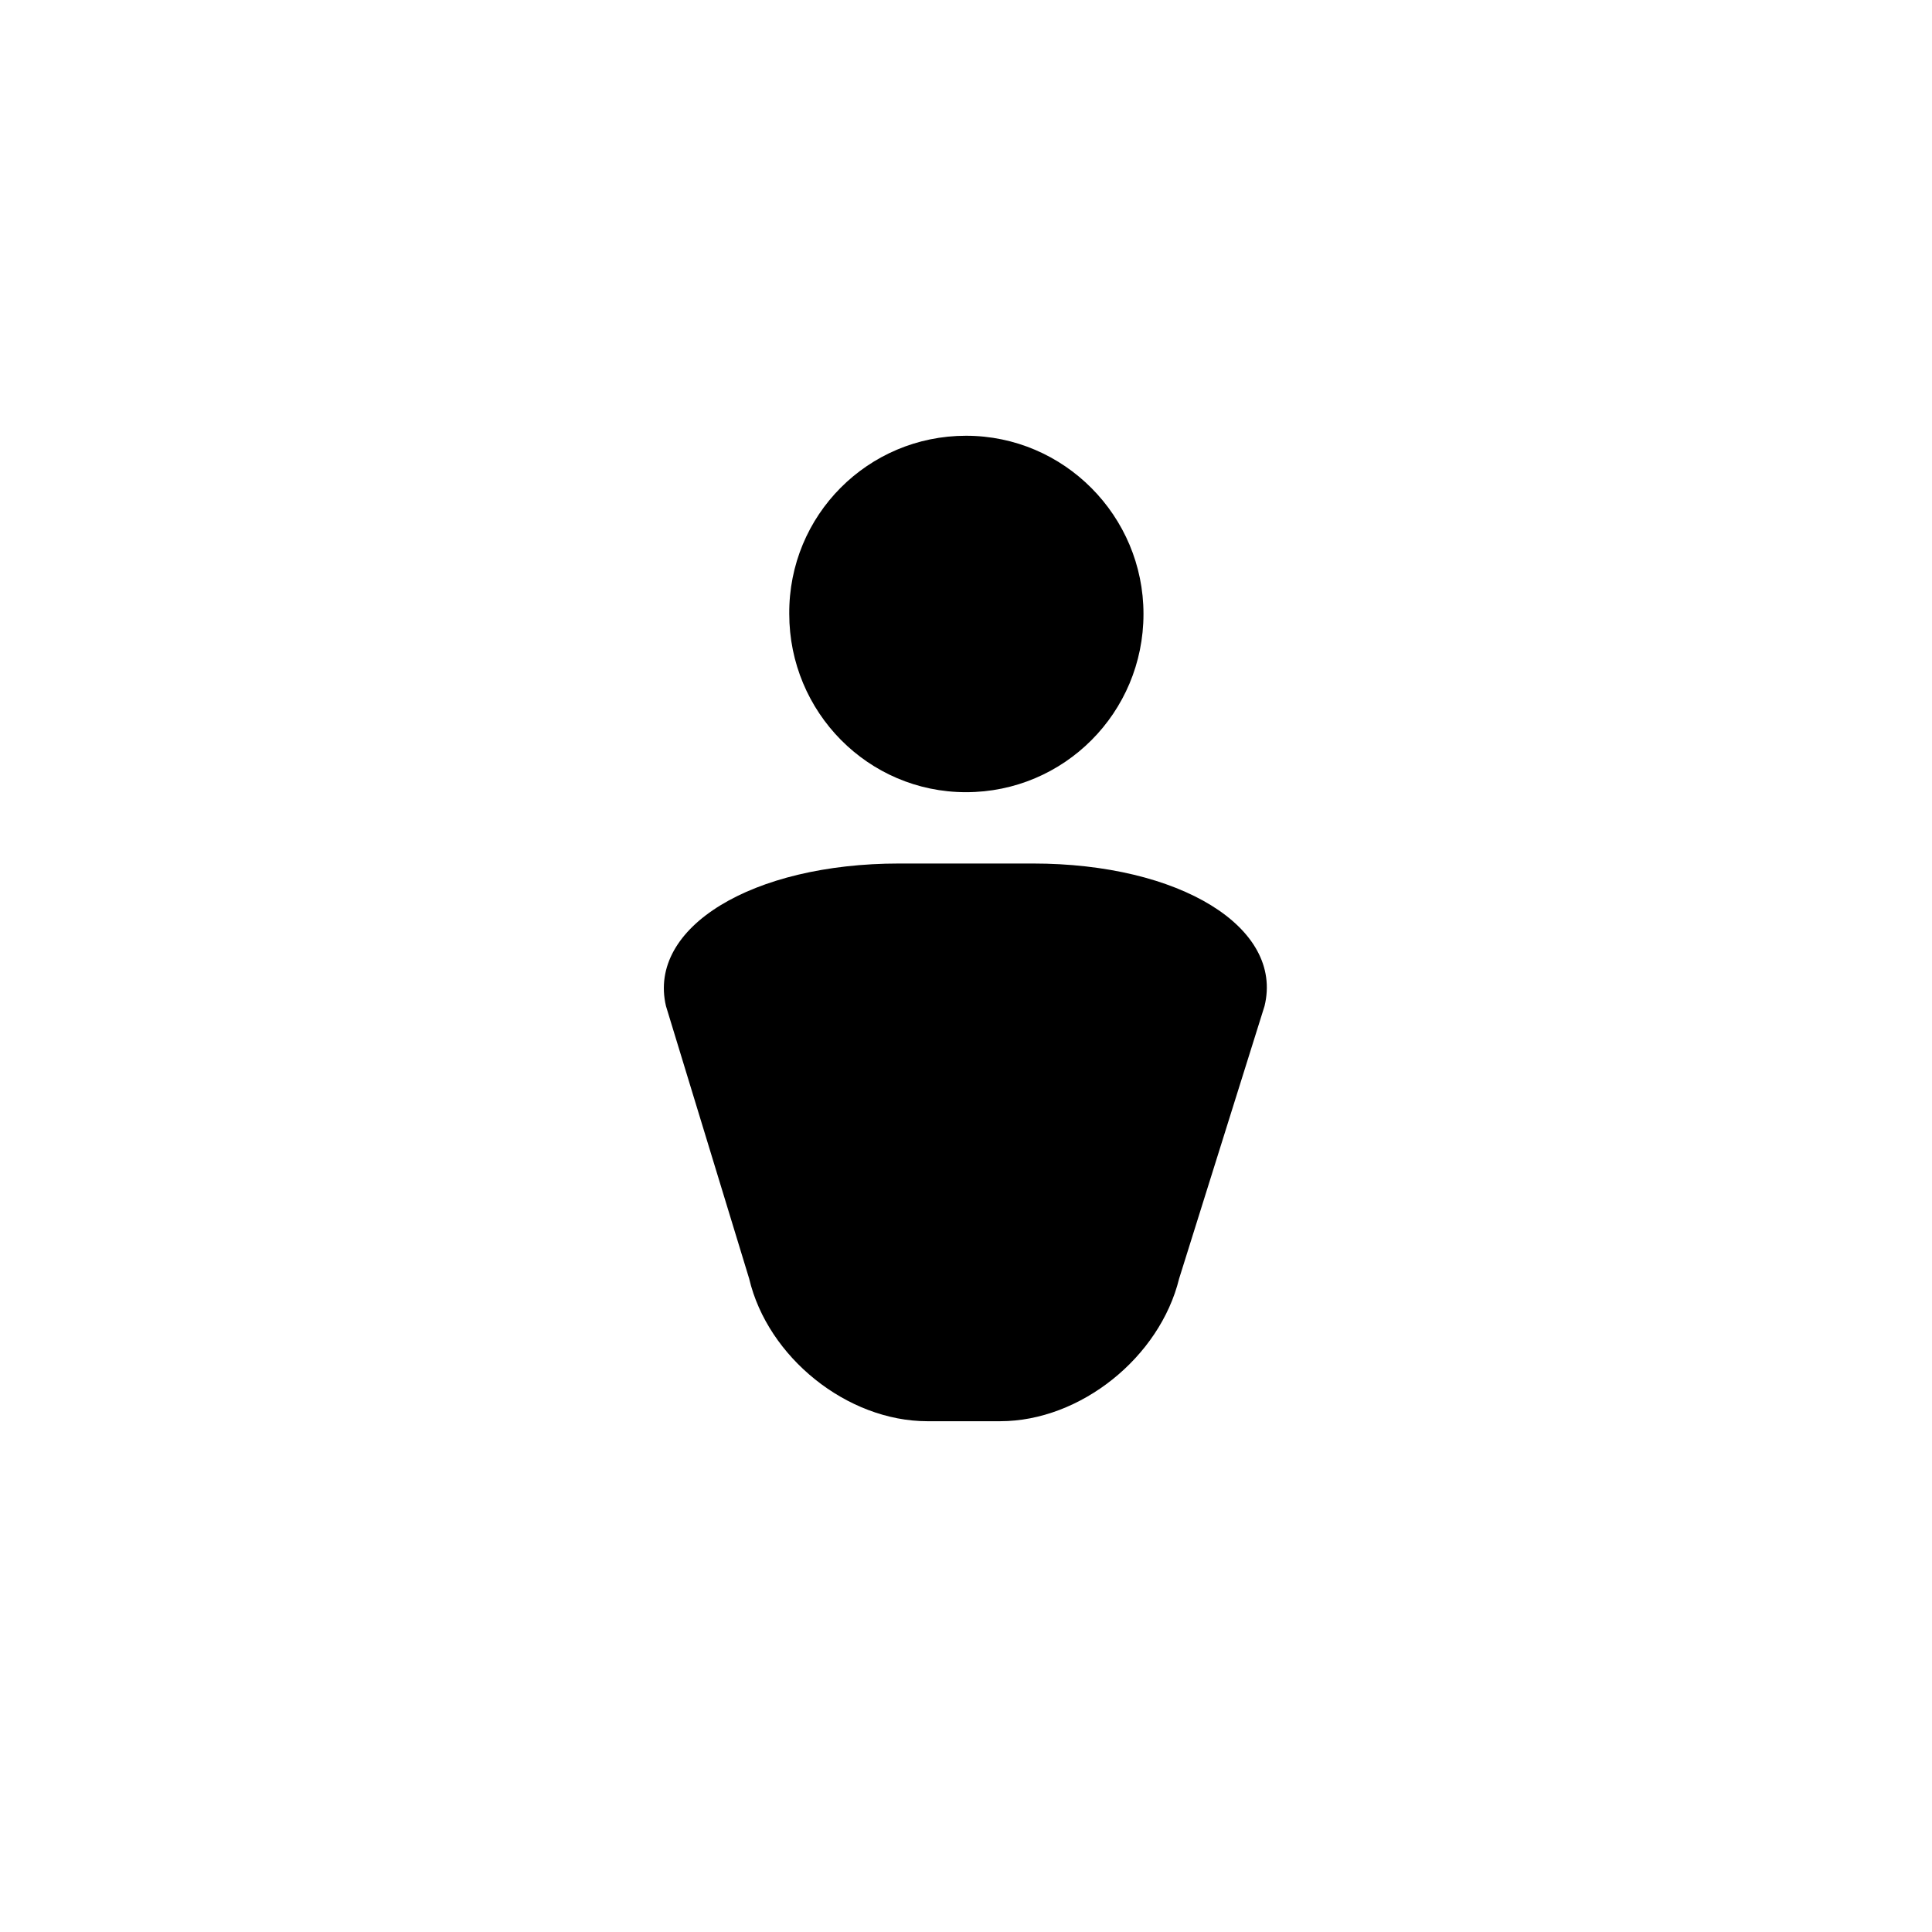
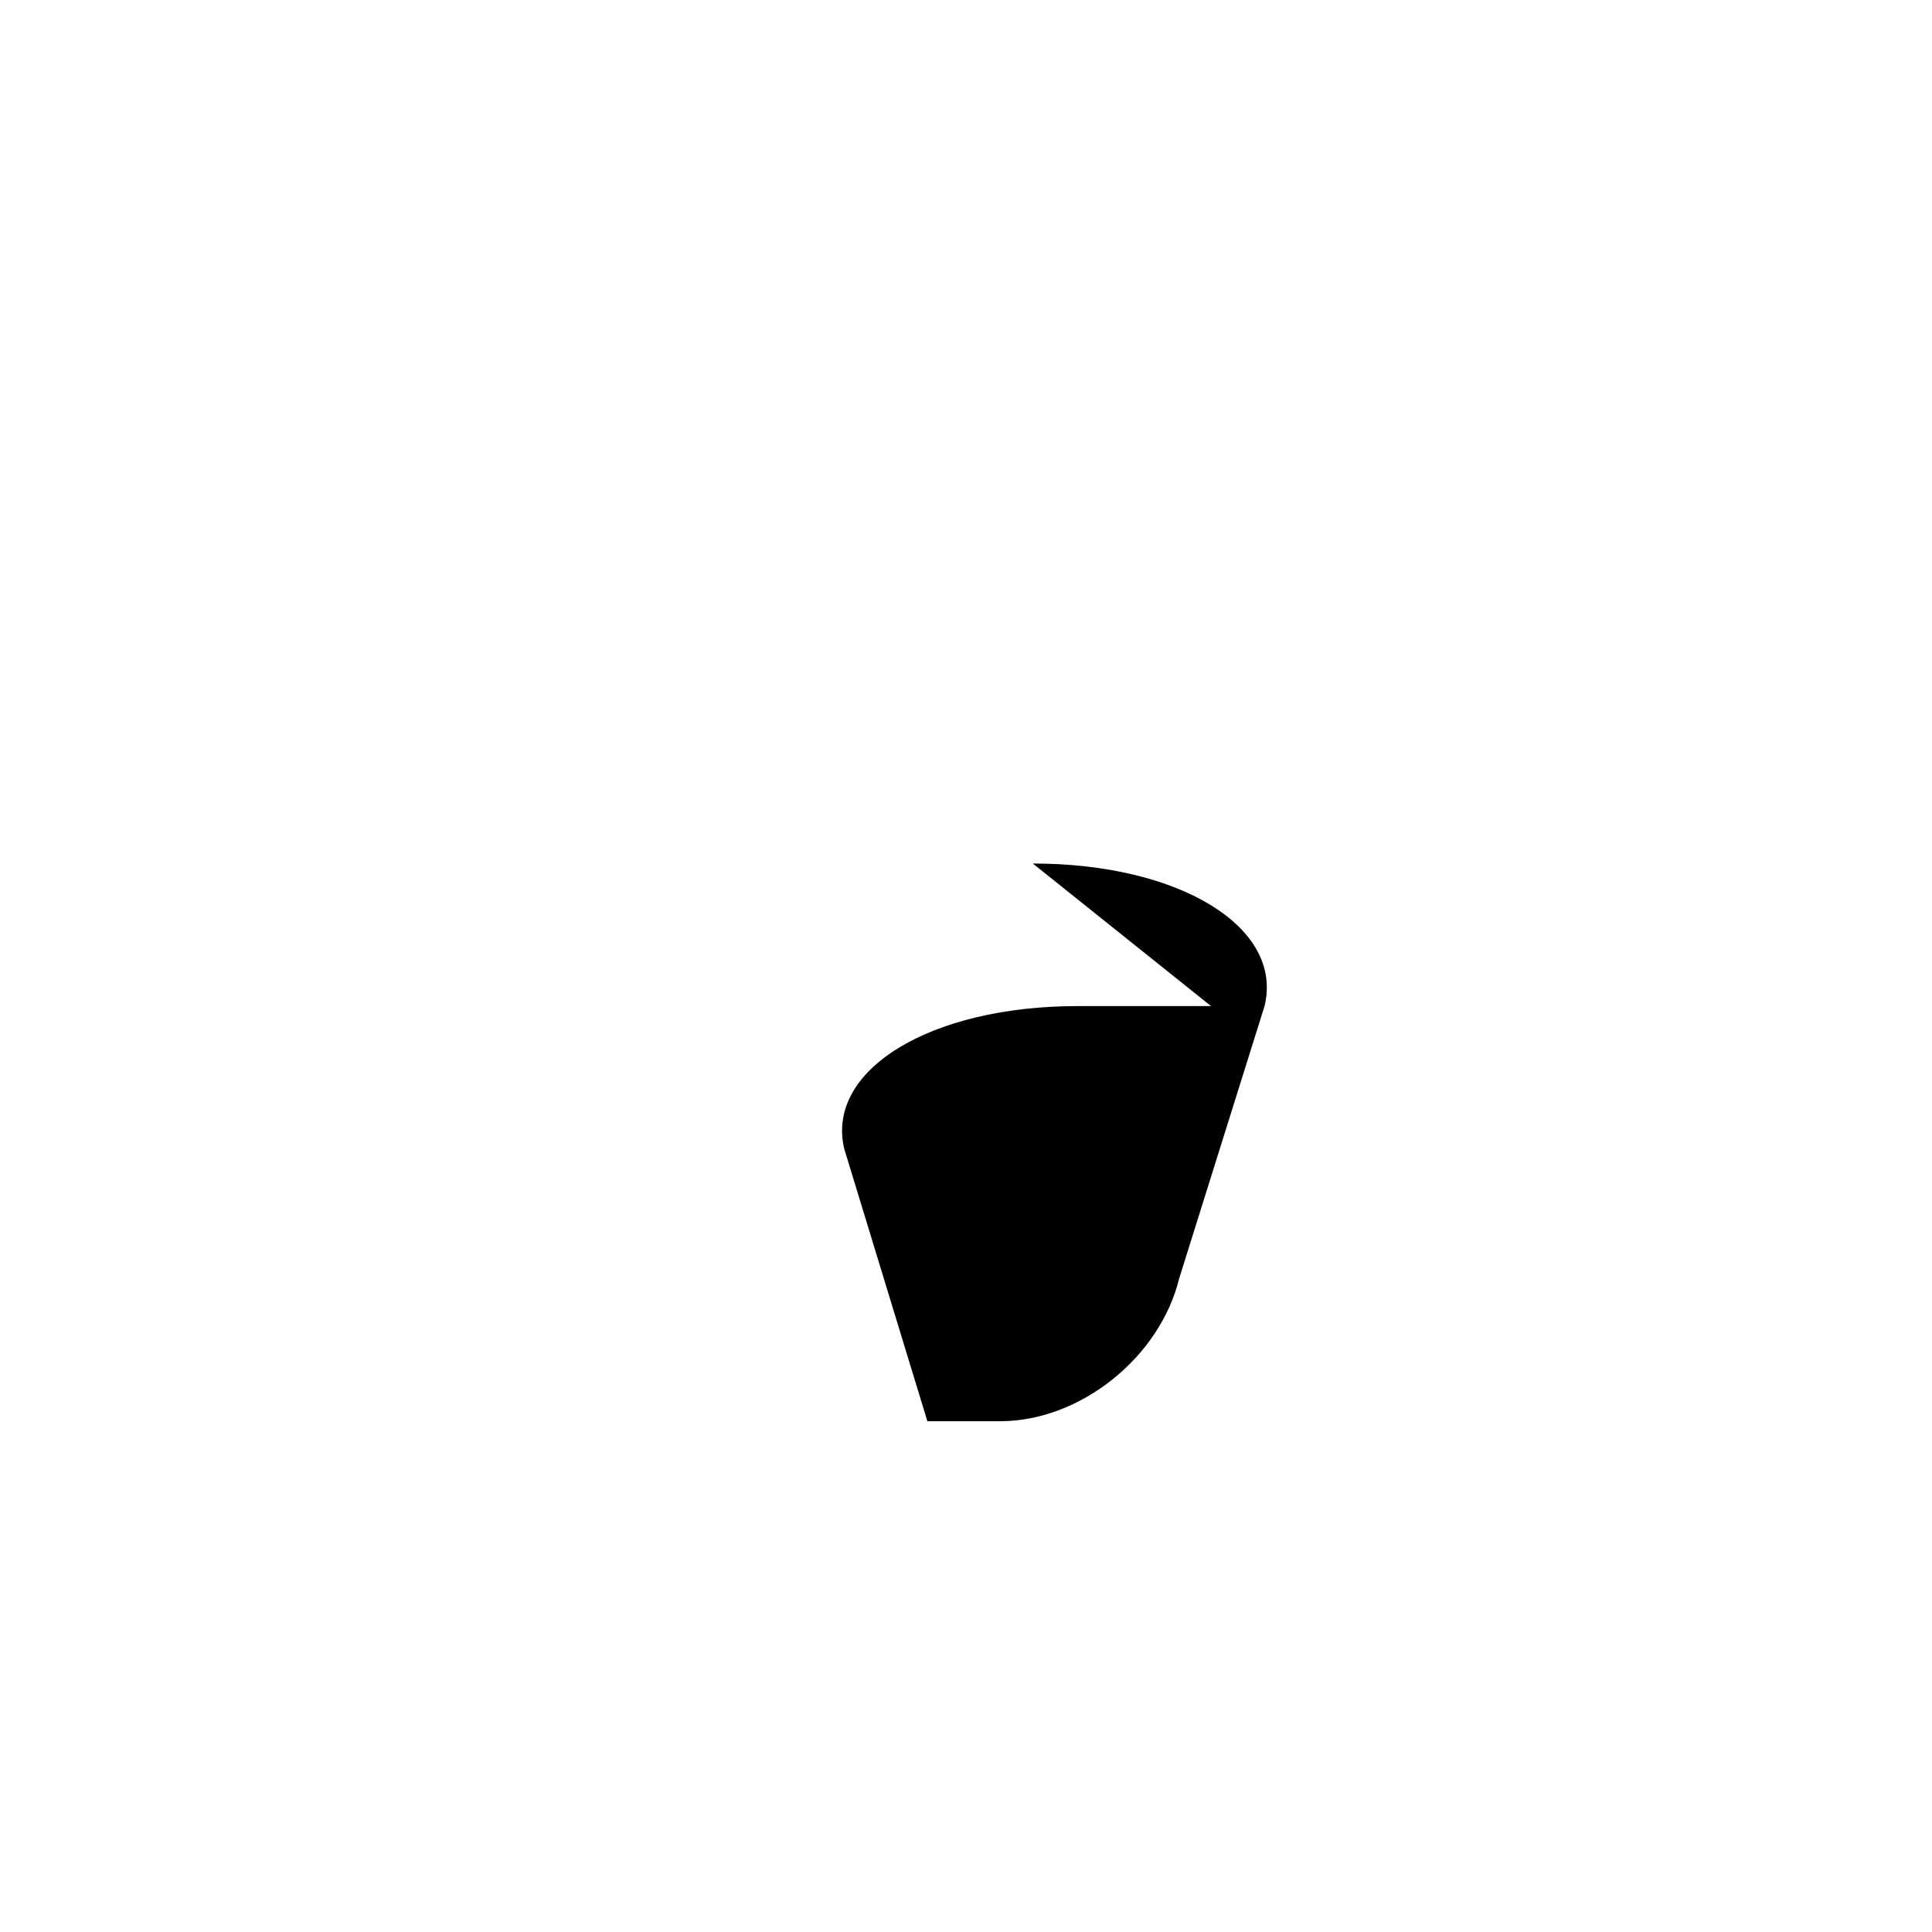
<svg xmlns="http://www.w3.org/2000/svg" fill="#000000" width="800px" height="800px" version="1.1" viewBox="144 144 512 512">
  <g>
-     <path d="m417.71 372.84c38.965 0 66.52 16.926 61.402 37.785l-22.633 72.227c-5.117 20.859-26.176 37.785-47.43 37.785h-19.285c-21.254 0-42.312-16.926-47.23-37.785l-22.043-72.227c-4.922-20.859 22.828-37.785 61.797-37.785h35.422z" />
-     <path d="m400 259.48c25.977 0 47.035 21.254 47.035 47.23 0 26.176-21.059 47.23-47.035 47.23s-46.84-21.254-46.84-47.23c-0.195-26.176 20.859-47.23 46.84-47.23z" />
+     <path d="m417.71 372.84c38.965 0 66.52 16.926 61.402 37.785l-22.633 72.227c-5.117 20.859-26.176 37.785-47.43 37.785h-19.285l-22.043-72.227c-4.922-20.859 22.828-37.785 61.797-37.785h35.422z" />
  </g>
</svg>